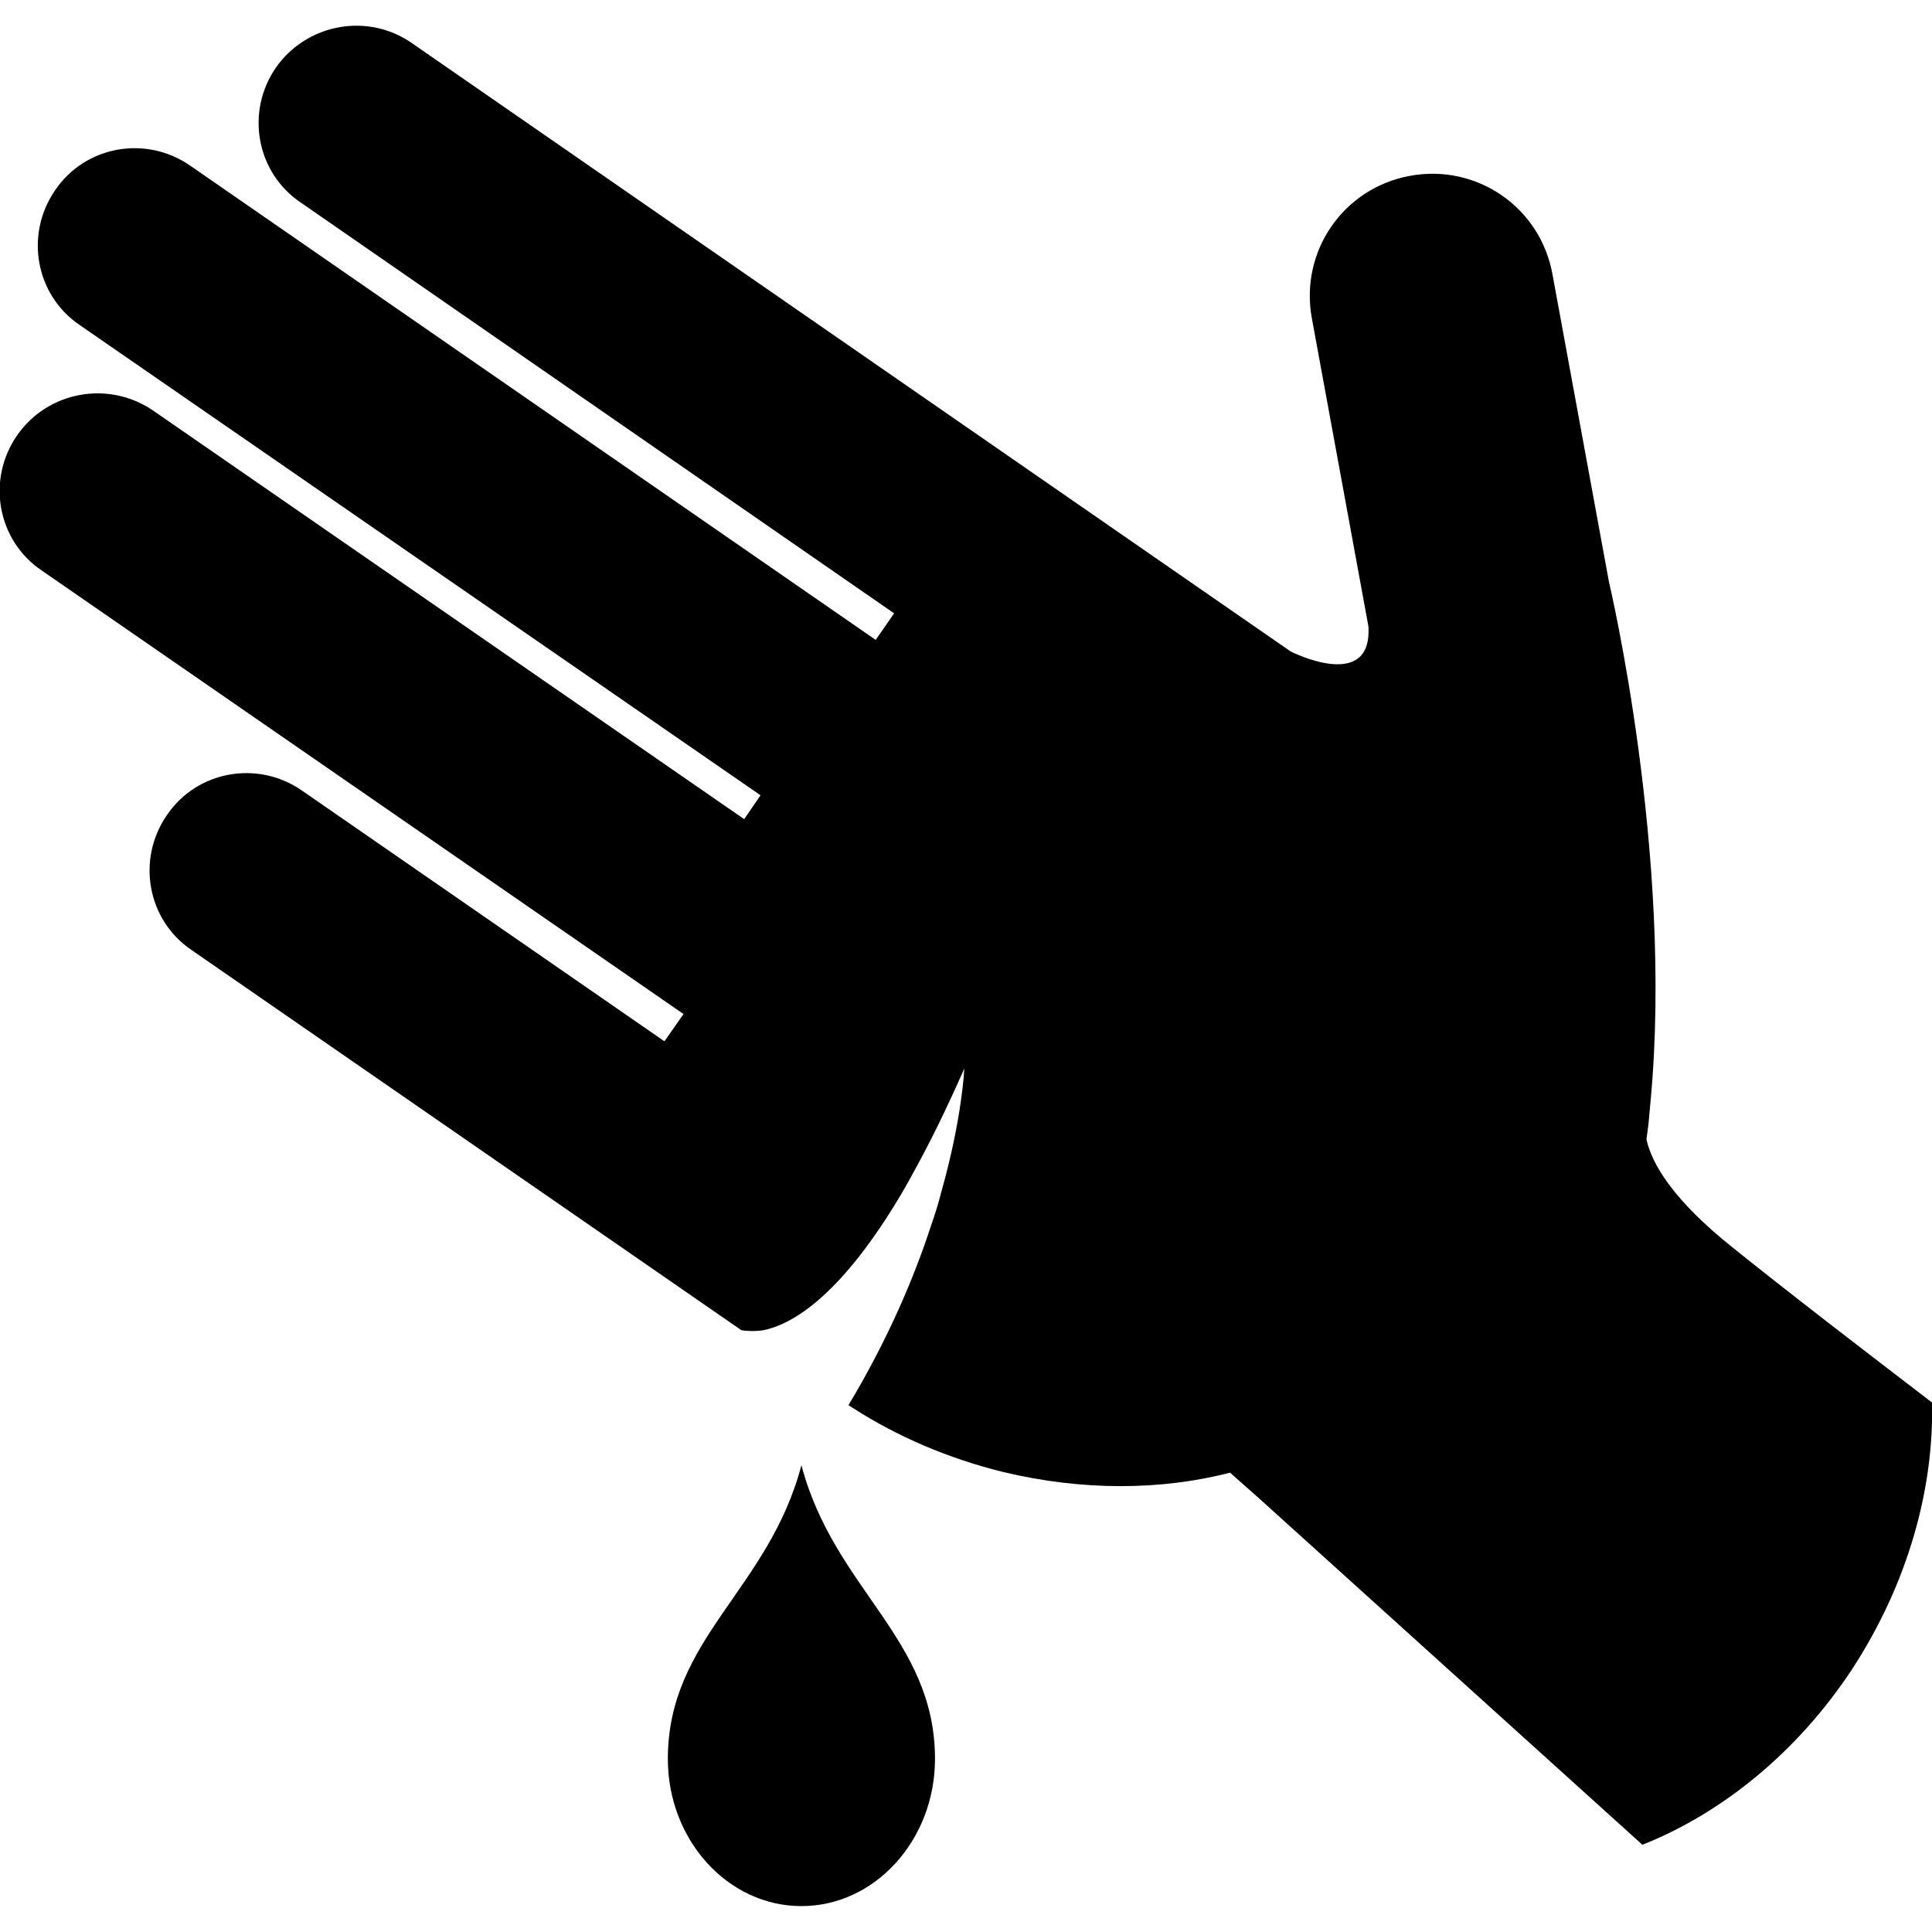
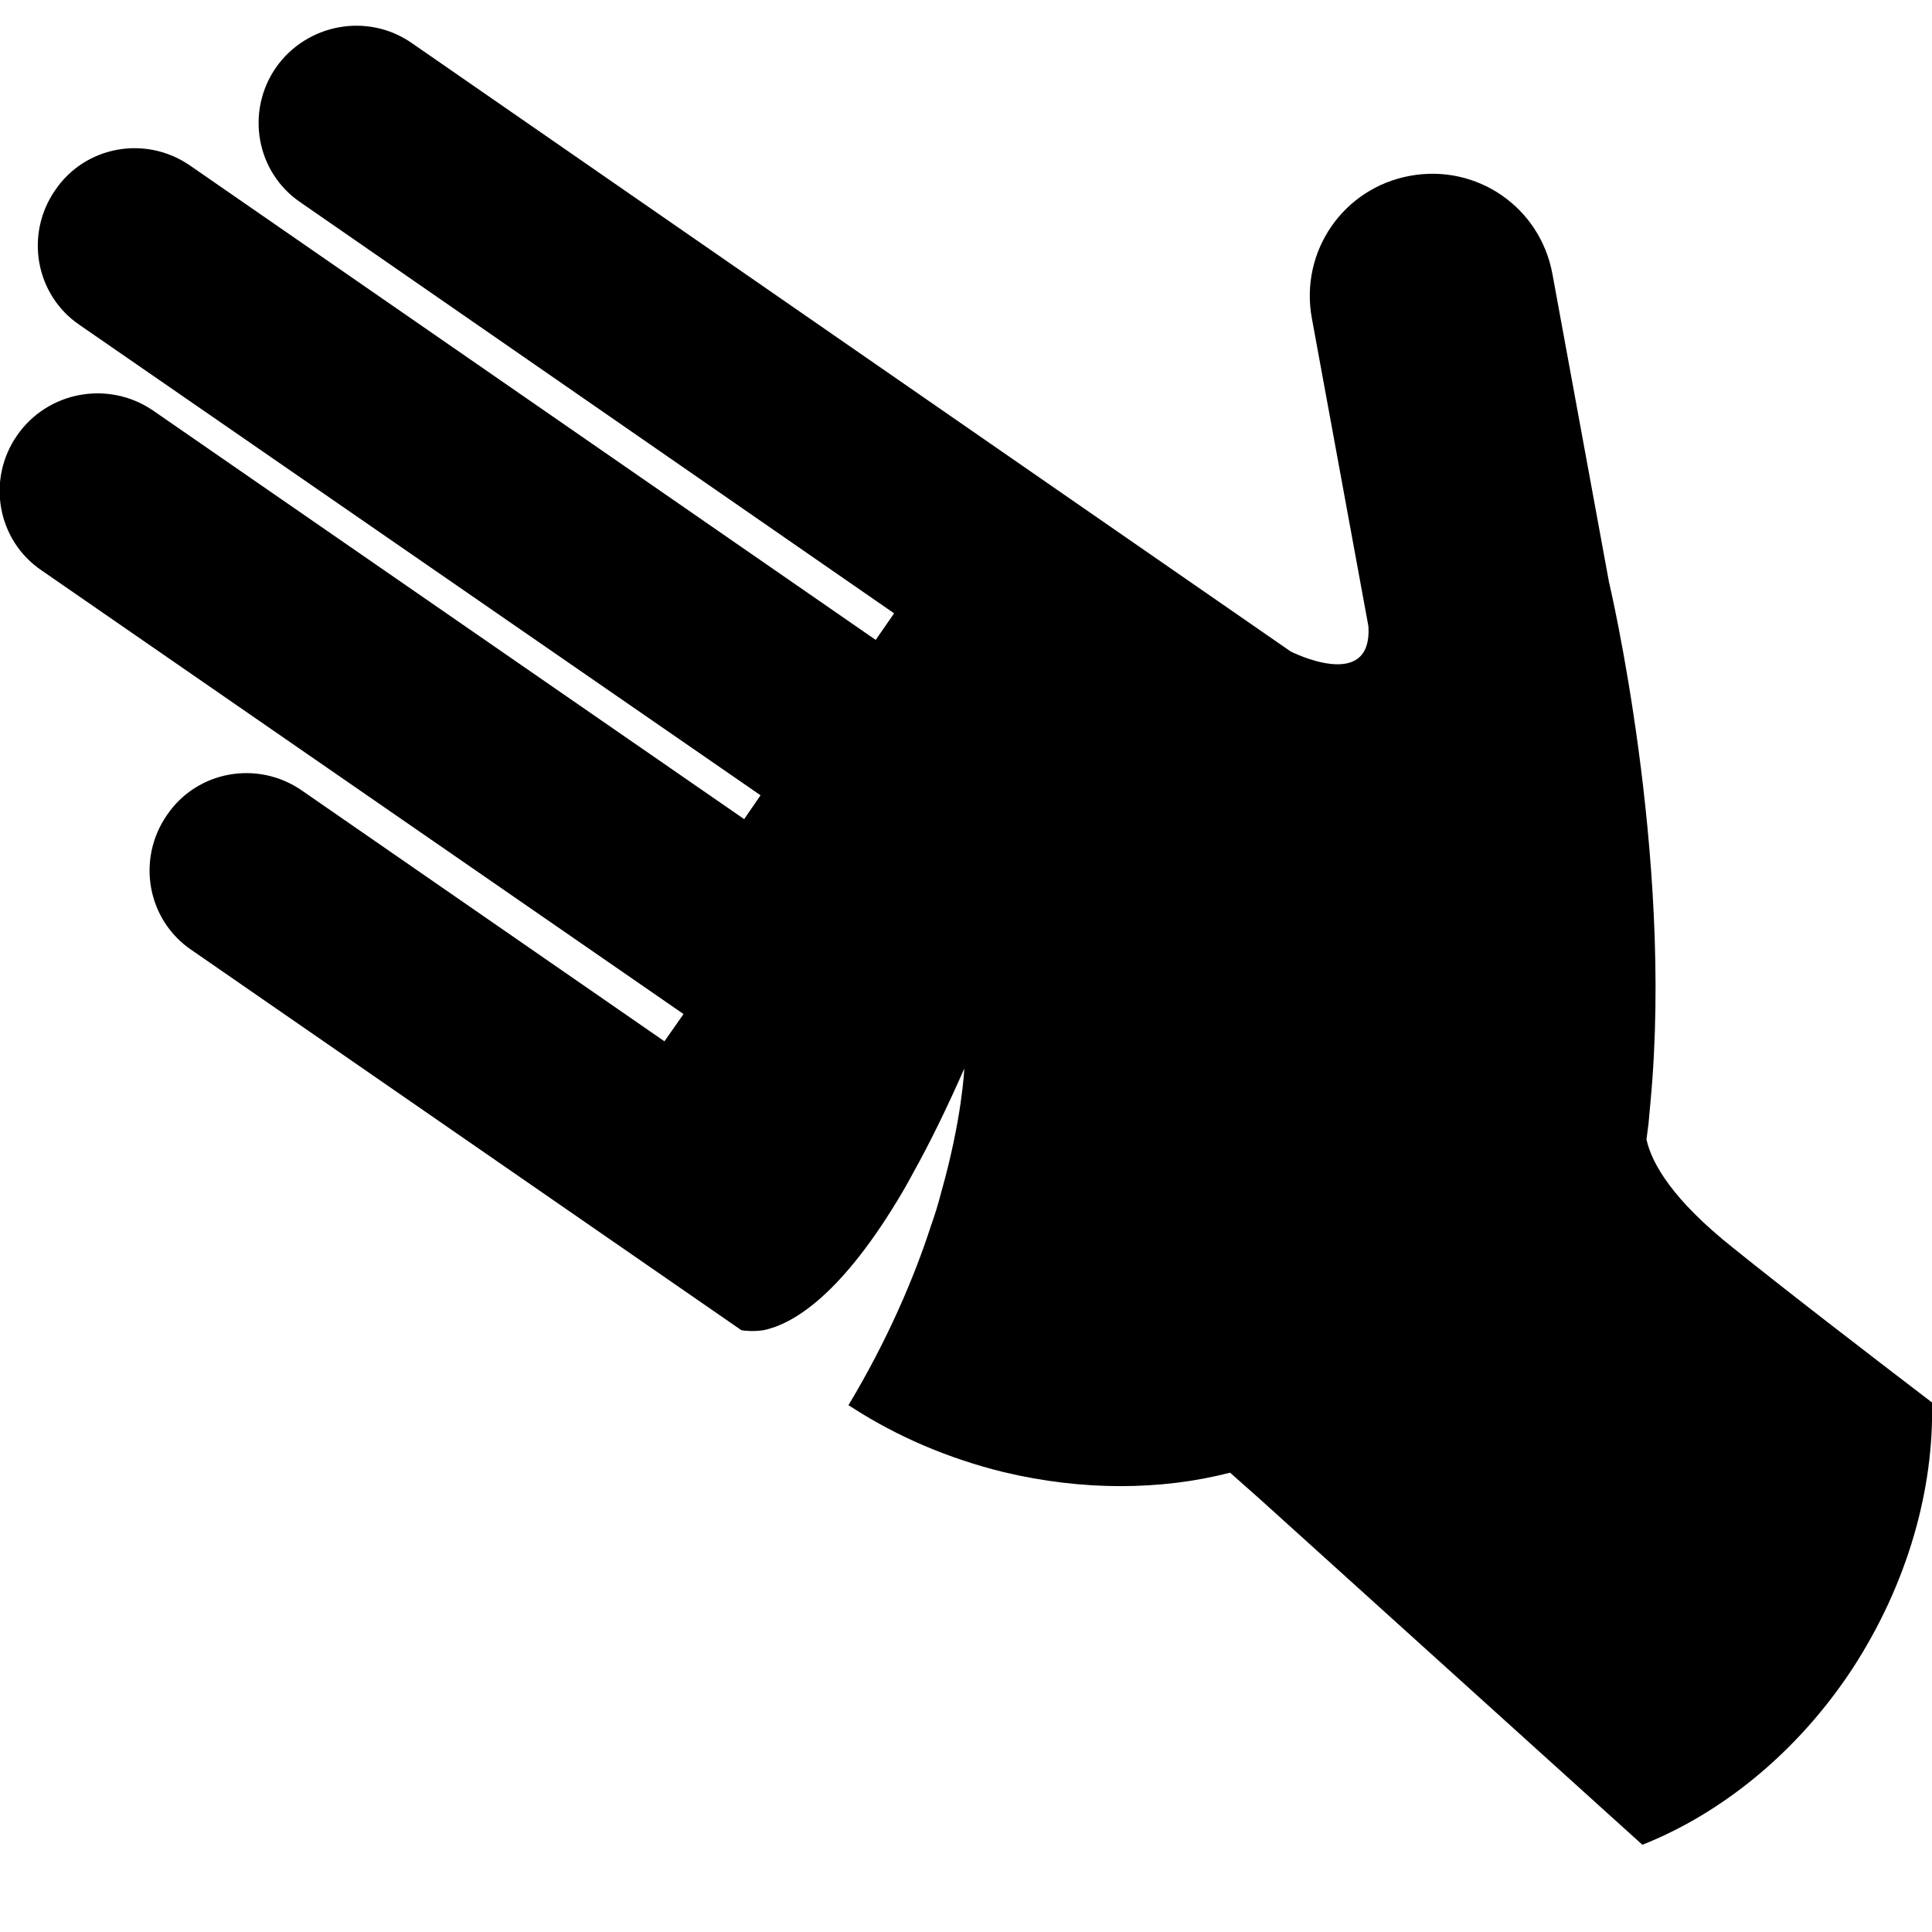
<svg xmlns="http://www.w3.org/2000/svg" version="1.1" id="Layer_3" x="0px" y="0px" viewBox="0 0 283.5 283.5" style="enable-background:new 0 0 283.5 283.5;" xml:space="preserve">
  <path d="M283.5,205.8c-9.8-7.5-21-16.1-29.2-22.7c-8.8-7-11.9-12.3-12.7-15.9c0.1-0.8,0.2-1.5,0.3-2.3c0.1-1.1,0.2-2.2,0.3-3.3 c0,0,0,0,0,0l0,0c3.4-36.2-6.1-76.2-6.1-76.2l-8.3-45.2c-1.8-9.8-11.1-16.2-20.9-14.4c-9.8,1.8-16.2,11.1-14.4,20.9l0,0l8.3,45.2 c0.6,9.8-11.4,3.7-11.4,3.7L60.4,6.3C53.9,1.8,45,3.5,40.5,9.9c-4.5,6.5-2.9,15.4,3.6,19.8l0,0L131.2,90l-2.7,3.9L27.9,24.3 c-6.5-4.5-15.4-2.9-19.8,3.6c-4.5,6.5-2.9,15.4,3.6,19.8l0,0l99.9,69l-2.4,3.5l-86.8-60C15.9,55.8,7,57.4,2.5,63.9 c-4.5,6.5-2.9,15.4,3.6,19.8l0,0l94.2,65.1l-2.8,4L44.3,116c-6.5-4.5-15.4-2.9-19.8,3.6c-4.5,6.5-2.9,15.4,3.6,19.8l0,0l80.7,55.8 c0.7,0.1,1.8,0.2,3.2,0c4-0.8,10.9-4.6,19.6-18.9c0.8-1.3,1.6-2.7,2.4-4.2c2.4-4.3,4.9-9.4,7.5-15.3c0,0-0.3,7.3-3.4,18.2 c-0.4,1.6-0.9,3.2-1.5,4.9c-2.5,7.7-6.4,16.8-12.1,26.3c0,0,0,0,0,0l0.8,0.5l0,0c6.4,4.1,13.8,7.3,21.9,9.3 c11.7,2.8,23.2,2.7,33.3,0.1l0,0l4.4,3.9l56.1,50.7c11.6-4.6,22.7-13.5,30.8-25.8C280,232.3,283.8,218.4,283.5,205.8z" />
-   <path d="M137.2,258.1c0-17.7-14.8-24.9-19.6-43.1c-4.8,18.3-19.6,25.4-19.6,43.1l0,0l0,0c0,11.9,8.8,21.6,19.6,21.6 C128.4,279.7,137.2,270,137.2,258.1L137.2,258.1L137.2,258.1z" />
</svg>